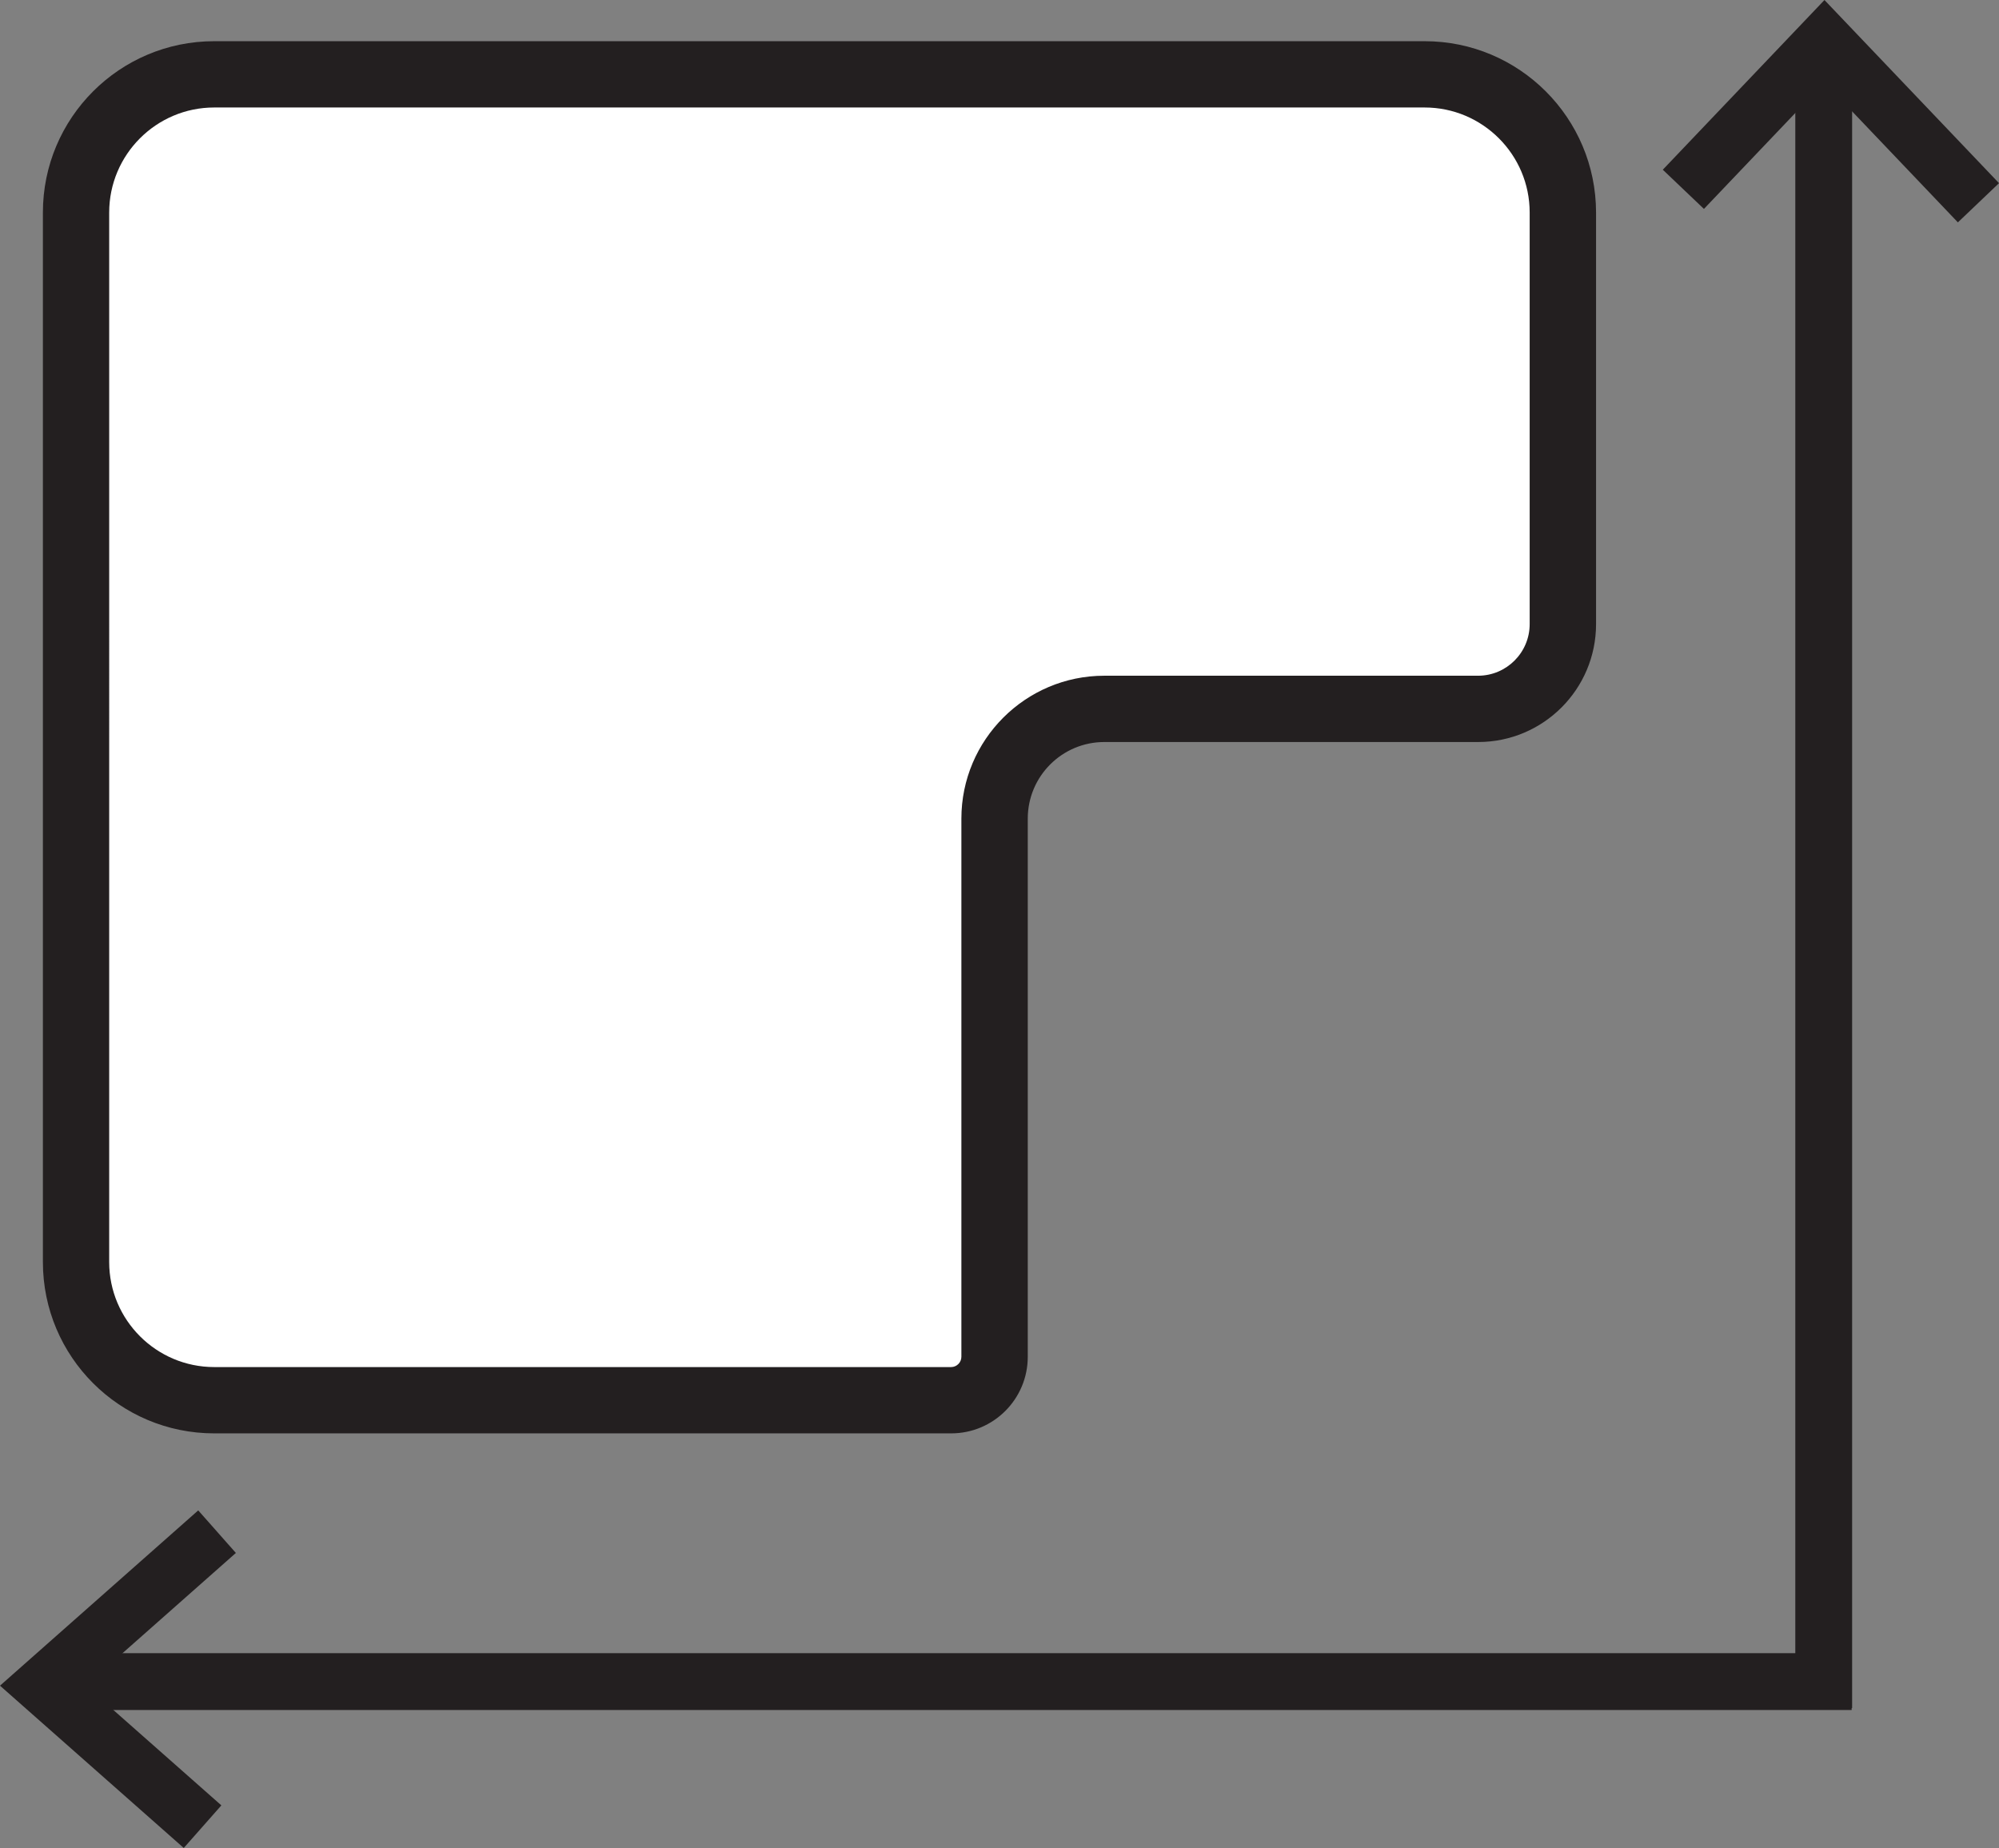
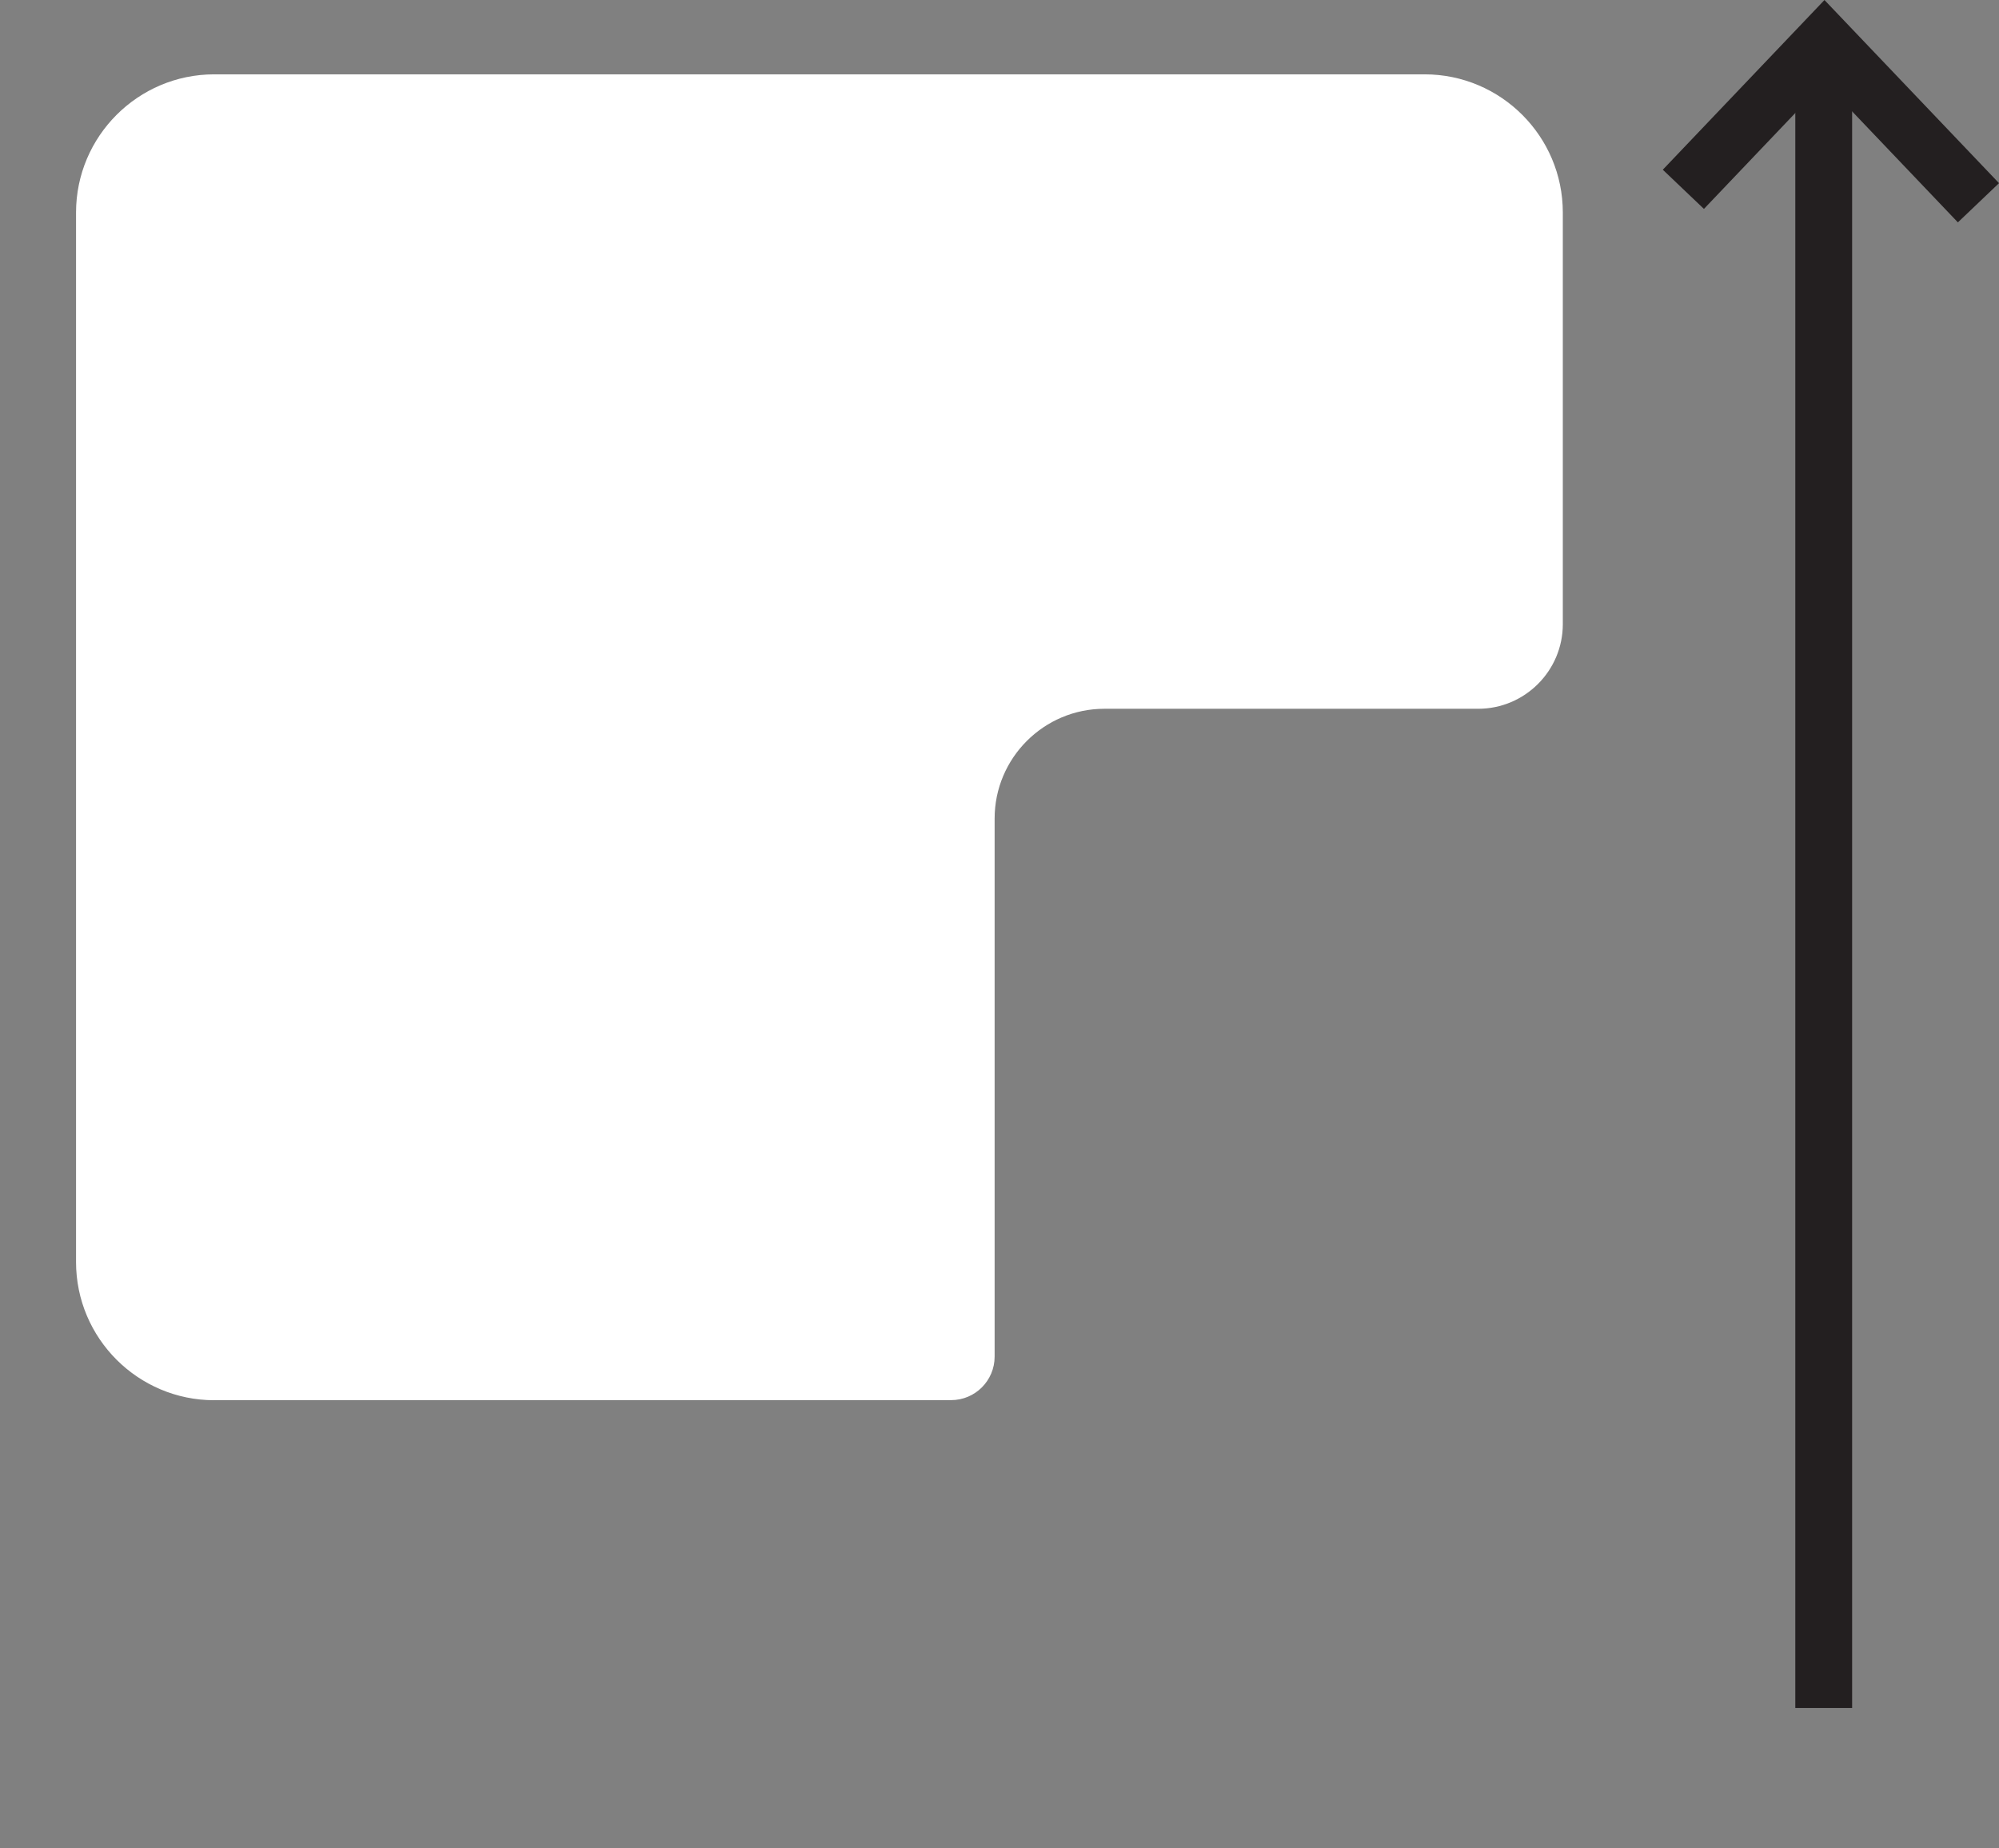
<svg xmlns="http://www.w3.org/2000/svg" version="1.1" id="Layer_1" x="0px" y="0px" viewBox="0 0 211.09 195.13" style="enable-background:new 0 0 211.09 195.13;" xml:space="preserve">
  <rect x="0" y="0" width="211.09" height="195.13" fill="#808080" stroke="none" />
  <style type="text/css">
	.st0{fill:#FFFFFF;}
	.st1{fill:#231F20;}
	.st2{fill:none;stroke:#231F20;stroke-width:6;stroke-miterlimit:10;}
</style>
  <g>
    <path class="st0" d="M22.62,147.85c-8.04,0-14.59-6.54-14.59-14.59V22.44c0-8.04,6.54-14.59,14.59-14.59h127.82   c8.04,0,14.59,6.54,14.59,14.59V65.9c0,4.93-4.01,8.94-8.94,8.94h-39.47c-6.39,0-11.59,5.2-11.59,11.59v56.82   c0,2.53-2.06,4.59-4.59,4.59H22.62z" />
-     <path class="st1" d="M150.44,11.35c6.11,0,11.09,4.97,11.09,11.09V65.9c0,3-2.44,5.45-5.45,5.45h-39.47   c-8.32,0-15.09,6.77-15.09,15.09v56.82c0,0.6-0.49,1.09-1.09,1.09H22.62c-6.11,0-11.09-4.97-11.09-11.09V22.44   c0-6.11,4.97-11.09,11.09-11.09H150.44 M150.44,4.35H22.62c-9.99,0-18.09,8.1-18.09,18.09v110.82c0,9.99,8.1,18.09,18.09,18.09   h77.82c4.47,0,8.09-3.62,8.09-8.09V86.44c0-4.47,3.62-8.09,8.09-8.09h39.47c6.87,0,12.45-5.57,12.45-12.45V22.44   C168.53,12.45,160.43,4.35,150.44,4.35L150.44,4.35z" />
  </g>
  <g>
    <polyline class="st2" points="177.76,19.99 192.66,4.35 208.92,21.41  " />
    <line class="st2" x1="192.58" y1="5.87" x2="192.58" y2="180.35" />
  </g>
  <g>
-     <polyline class="st2" points="21.39,192.88 4.53,177.99 22.92,161.73  " />
-     <line class="st2" x1="195.53" y1="177.56" x2="7.46" y2="177.56" />
-   </g>
+     </g>
</svg>